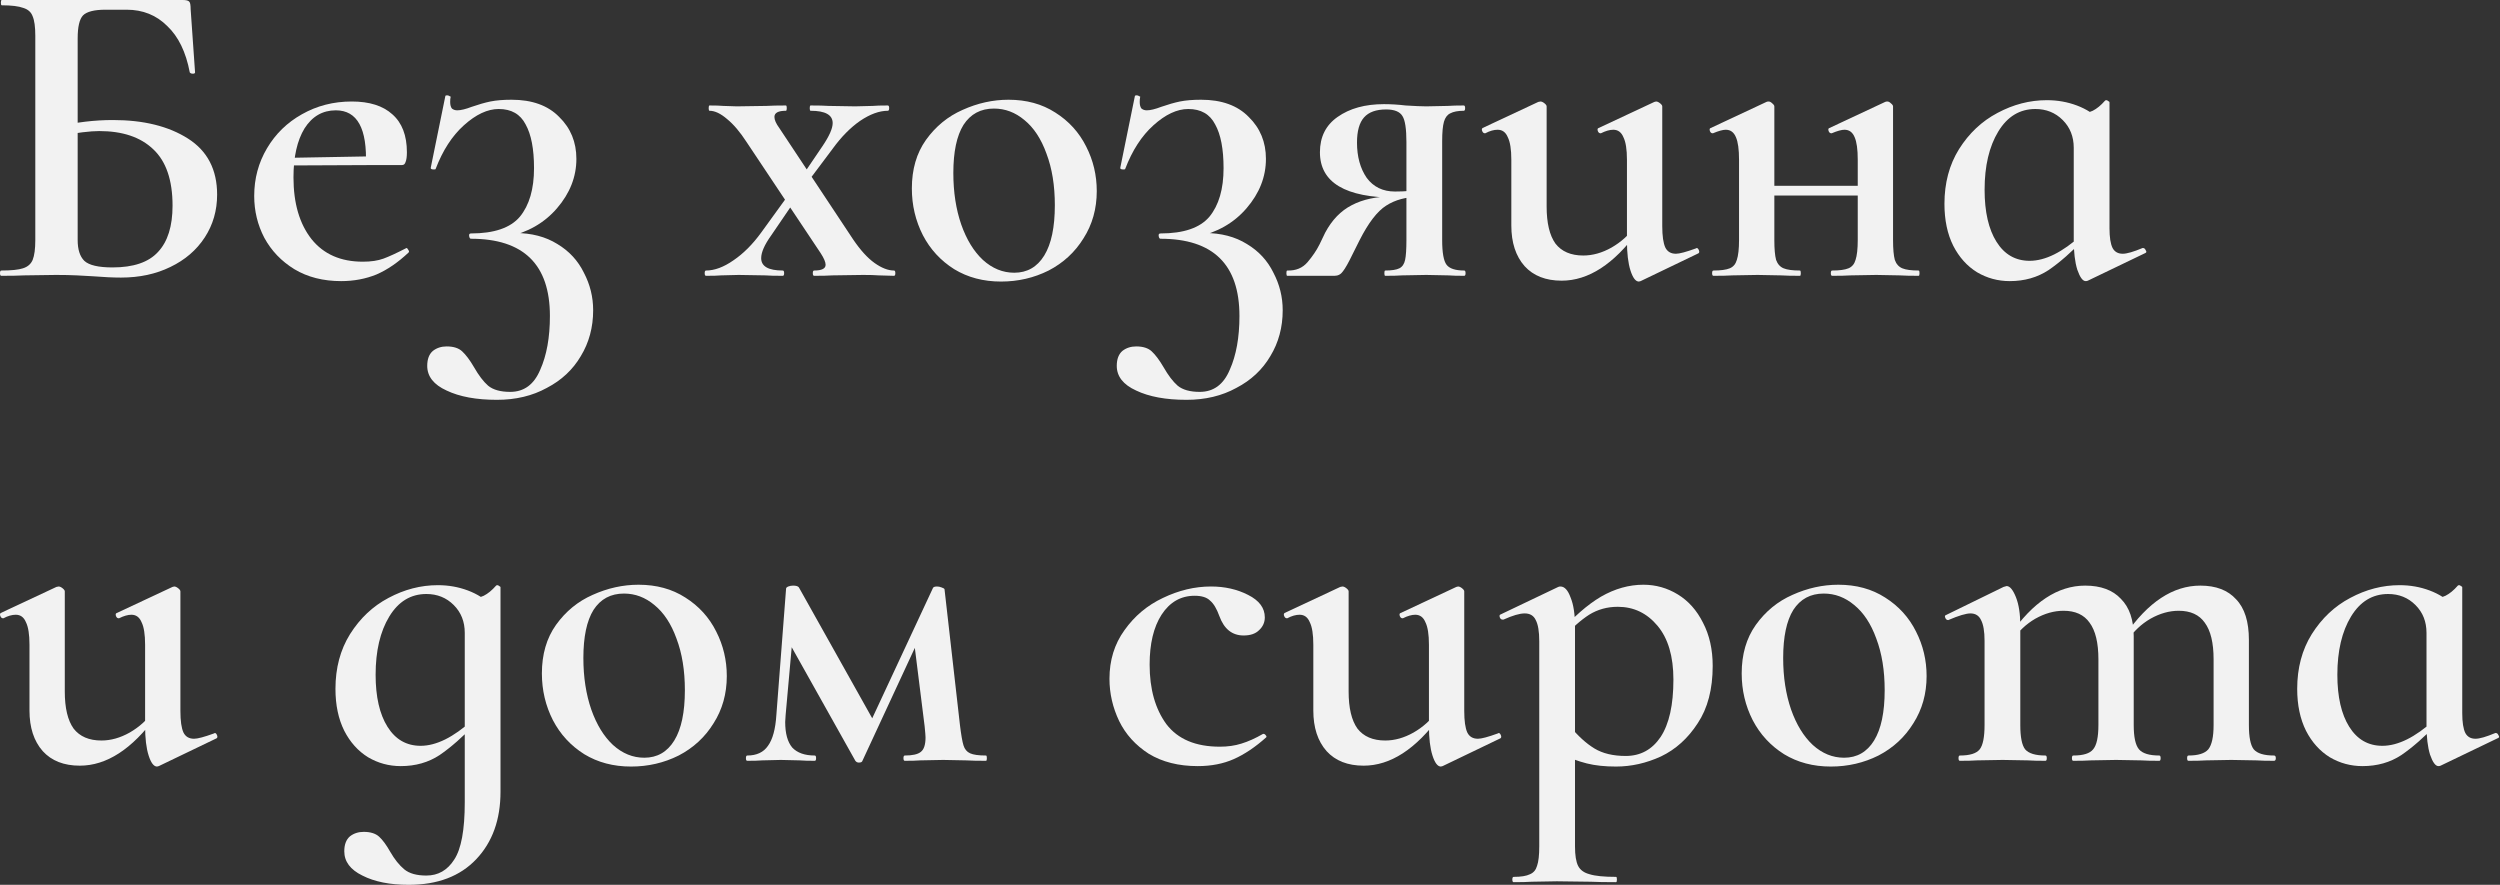
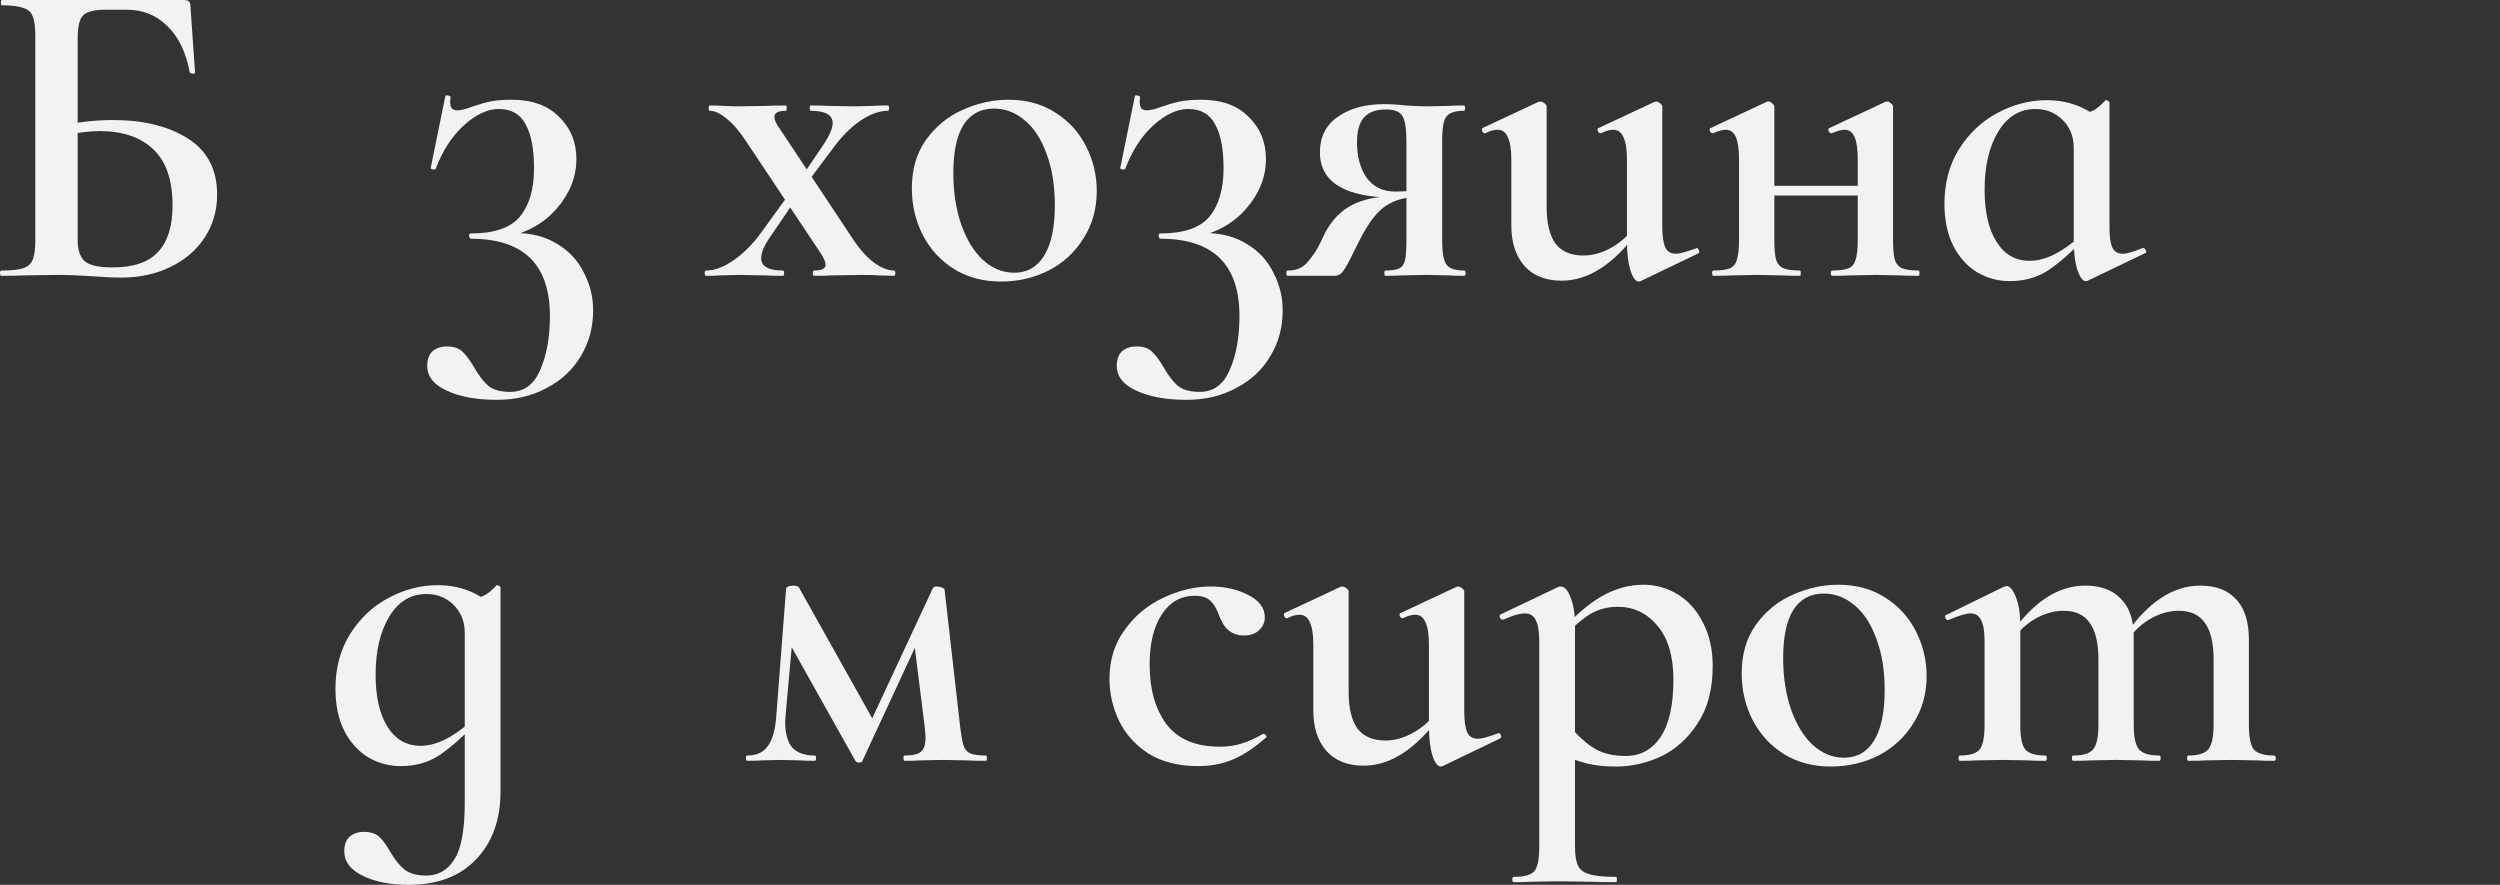
<svg xmlns="http://www.w3.org/2000/svg" width="1133" height="401" viewBox="0 0 1133 401" fill="none">
  <rect x="0" y="0" width="1133" height="401" fill="#333333" stroke="none" />
  <g style="mix-blend-mode:plus-lighter">
    <path d="M54.8 125.8C51.333 125.8 47.067 125.6 42 125.2C40.133 125.067 37.733 124.933 34.8 124.8C32 124.667 28.867 124.6 25.4 124.6L11 124.8C8.467 124.933 5 125 0.6 125C0.2 125 6.27551e-09 124.6 6.27551e-09 123.8C6.27551e-09 123 0.2 122.6 0.6 122.6C5.133 122.6 8.4 122.267 10.4 121.6C12.533 120.933 14 119.667 14.8 117.8C15.6 115.8 16 112.8 16 108.8V16.2C16 12.2 15.6 9.267 14.8 7.4C14.133 5.533 12.733 4.267 10.6 3.6C8.467 2.8 5.2 2.4 0.8 2.4C0.533 2.4 0.4 2 0.4 1.2C0.4 0.4 0.533 0 0.8 0H82.8C84.4 0 85.4 0.267 85.8 0.8C86.2 1.2 86.4 2.333 86.4 4.2L88.4 32.8C88.4 33.2 88.067 33.4 87.4 33.4C86.733 33.4 86.267 33.2 86 32.8C84.267 23.6 80.867 16.6 75.8 11.8C70.867 6.867 64.733 4.4 57.4 4.4H47.8C42.733 4.4 39.333 5.267 37.6 7C36 8.733 35.2 12.2 35.2 17.4V108.8C35.2 113.067 36.2 116.2 38.2 118.2C40.333 120.2 44.6 121.2 51 121.2C60.467 121.2 67.333 118.867 71.6 114.2C76 109.533 78.2 102.533 78.2 93.2C78.2 81.6 75.267 73.067 69.4 67.6C63.667 62.133 55.533 59.4 45 59.4C40.867 59.4 34.867 60.133 27 61.6L26.2 57.4C34.467 55.4 42.8 54.4 51.2 54.4C65.067 54.4 76.4 57.2 85.2 62.8C94 68.4 98.4 76.867 98.4 88.2C98.4 95.4 96.533 101.867 92.8 107.6C89.067 113.333 83.867 117.8 77.2 121C70.667 124.2 63.2 125.8 54.8 125.8Z" fill="#F2F2F2" />
-     <path d="M154.606 127.4C146.473 127.4 139.406 125.6 133.406 122C127.54 118.4 123.006 113.667 119.806 107.8C116.74 101.933 115.206 95.6 115.206 88.8C115.206 80.933 117.14 73.733 121.006 67.2C124.873 60.667 130.14 55.533 136.806 51.8C143.606 47.933 151.14 46 159.406 46C167.406 46 173.54 47.933 177.806 51.8C182.206 55.667 184.406 61.4 184.406 69C184.406 71 184.206 72.467 183.806 73.4C183.54 74.333 183.006 74.8 182.206 74.8H165.806C166.473 58.267 161.94 50 152.206 50C146.206 50 141.473 52.733 138.006 58.2C134.673 63.667 133.006 71.067 133.006 80.4C133.006 92.133 135.74 101.467 141.206 108.4C146.673 115.2 154.406 118.6 164.406 118.6C168.14 118.6 171.273 118.133 173.806 117.2C176.34 116.267 179.673 114.733 183.806 112.6L184.206 112.4C184.473 112.4 184.74 112.667 185.006 113.2C185.406 113.733 185.473 114.133 185.206 114.4C180.406 118.933 175.54 122.267 170.606 124.4C165.673 126.4 160.34 127.4 154.606 127.4ZM127.006 71.6L171.406 70.8V74.8L127.206 75L127.006 71.6Z" fill="#F2F2F2" />
    <path d="M225.219 181.2C215.885 181.2 208.285 179.8 202.419 177C196.552 174.333 193.619 170.6 193.619 165.8C193.619 162.733 194.485 160.467 196.219 159C197.952 157.667 200.019 157 202.419 157C205.485 157 207.819 157.733 209.419 159.2C211.152 160.8 212.952 163.2 214.819 166.4C216.952 170.133 219.085 172.933 221.219 174.8C223.485 176.667 226.819 177.6 231.219 177.6C237.485 177.6 242.019 174.267 244.819 167.6C247.752 161.067 249.219 152.933 249.219 143.2C249.219 119.867 237.285 108.2 213.419 108.2C213.019 108.2 212.752 107.8 212.619 107C212.485 106.2 212.752 105.8 213.419 105.8C223.952 105.8 231.352 103.267 235.619 98.2C239.885 93 242.019 85.667 242.019 76.2C242.019 67.533 240.752 60.933 238.219 56.4C235.819 51.733 231.752 49.4 226.019 49.4C220.952 49.4 215.685 51.867 210.219 56.8C204.885 61.6 200.619 68.2 197.419 76.6C197.419 76.733 197.152 76.8 196.619 76.8C195.552 76.8 195.085 76.533 195.219 76L201.819 43.6C201.819 43.333 202.085 43.2 202.619 43.2C203.019 43.2 203.419 43.333 203.819 43.6C204.219 43.733 204.352 43.867 204.219 44C204.085 44.533 204.019 45.267 204.019 46.2C204.019 47.533 204.285 48.533 204.819 49.2C205.485 49.733 206.285 50 207.219 50C208.819 50 211.019 49.467 213.819 48.4C216.885 47.333 219.685 46.533 222.219 46C224.885 45.467 228.085 45.2 231.819 45.2C241.152 45.2 248.352 47.8 253.419 53C258.619 58.067 261.219 64.4 261.219 72C261.219 80.133 258.285 87.6 252.419 94.4C246.685 101.067 239.085 105.4 229.619 107.4L230.019 105.8L233.419 105.6C240.885 105.6 247.285 107.267 252.619 110.6C257.952 113.8 261.952 118.133 264.619 123.6C267.419 128.933 268.819 134.6 268.819 140.6C268.819 148.333 266.952 155.267 263.219 161.4C259.619 167.533 254.485 172.333 247.819 175.8C241.285 179.4 233.752 181.2 225.219 181.2Z" fill="#F2F2F2" />
    <path d="M368.967 125C368.567 125 368.367 124.6 368.367 123.8C368.367 123 368.567 122.6 368.967 122.6C372.434 122.6 374.167 121.733 374.167 120C374.167 118.8 373.434 117.067 371.967 114.8L338.367 64.4C335.434 59.867 332.501 56.4 329.567 54C326.634 51.467 323.967 50.2 321.567 50.2C321.301 50.2 321.167 49.8 321.167 49C321.167 48.2 321.301 47.8 321.567 47.8C324.367 47.8 326.434 47.867 327.767 48L333.967 48.2L347.367 48C349.501 47.867 352.434 47.8 356.167 47.8C356.434 47.8 356.567 48.2 356.567 49C356.567 49.8 356.434 50.2 356.167 50.2C352.701 50.2 350.967 51.133 350.967 53C350.967 54.333 351.701 56 353.167 58L386.567 108.4C389.901 113.333 393.167 116.933 396.367 119.2C399.567 121.467 402.501 122.6 405.167 122.6C405.567 122.6 405.767 123 405.767 123.8C405.767 124.6 405.567 125 405.167 125L398.167 124.8C396.567 124.667 394.234 124.6 391.167 124.6L377.367 124.8C375.367 124.933 372.567 125 368.967 125ZM319.967 125C319.567 125 319.367 124.6 319.367 123.8C319.367 123 319.567 122.6 319.967 122.6C323.834 122.6 327.967 121.067 332.367 118C336.901 114.933 341.101 110.733 344.967 105.4L359.167 85.8L361.967 88.4L349.567 106.6C346.501 110.867 344.967 114.333 344.967 117C344.967 120.733 348.234 122.6 354.767 122.6C355.167 122.6 355.367 123 355.367 123.8C355.367 124.6 355.167 125 354.767 125C351.167 125 348.501 124.933 346.767 124.8L334.767 124.6L326.767 124.8C325.434 124.933 323.167 125 319.967 125ZM360.567 84.2L372.767 66.2C375.834 61.667 377.367 58.2 377.367 55.8C377.367 52.067 374.034 50.2 367.367 50.2C367.101 50.2 366.967 49.8 366.967 49C366.967 48.2 367.101 47.8 367.367 47.8C370.967 47.8 373.701 47.867 375.567 48L387.567 48.2L395.567 48C396.901 47.867 399.167 47.8 402.367 47.8C402.767 47.8 402.967 48.2 402.967 49C402.967 49.8 402.767 50.2 402.367 50.2C398.501 50.2 394.301 51.733 389.767 54.8C385.367 57.867 381.234 62.067 377.367 67.4L362.967 86.6L360.567 84.2Z" fill="#F2F2F2" />
    <path d="M453.653 127.6C445.653 127.6 438.586 125.733 432.453 122C426.32 118.133 421.586 113 418.253 106.6C414.92 100.067 413.253 93 413.253 85.4C413.253 76.733 415.386 69.4 419.653 63.4C424.053 57.267 429.586 52.733 436.253 49.8C443.053 46.733 449.986 45.2 457.053 45.2C465.186 45.2 472.253 47.133 478.253 51C484.386 54.867 489.053 60 492.253 66.4C495.453 72.667 497.053 79.4 497.053 86.6C497.053 94.6 495.053 101.733 491.053 108C487.186 114.267 481.92 119.133 475.253 122.6C468.586 125.933 461.386 127.6 453.653 127.6ZM459.653 123.6C465.52 123.6 470.053 121 473.253 115.8C476.453 110.6 478.053 103 478.053 93C478.053 84.067 476.786 76.267 474.253 69.6C471.853 62.933 468.52 57.867 464.253 54.4C460.12 50.933 455.52 49.2 450.453 49.2C444.453 49.2 439.853 51.667 436.653 56.6C433.586 61.533 432.053 68.8 432.053 78.4C432.053 87.067 433.253 94.867 435.653 101.8C438.053 108.6 441.32 113.933 445.453 117.8C449.72 121.667 454.453 123.6 459.653 123.6Z" fill="#F2F2F2" />
    <path d="M537.719 181.2C528.385 181.2 520.785 179.8 514.919 177C509.052 174.333 506.119 170.6 506.119 165.8C506.119 162.733 506.985 160.467 508.719 159C510.452 157.667 512.519 157 514.919 157C517.985 157 520.319 157.733 521.919 159.2C523.652 160.8 525.452 163.2 527.319 166.4C529.452 170.133 531.585 172.933 533.719 174.8C535.985 176.667 539.319 177.6 543.719 177.6C549.985 177.6 554.519 174.267 557.319 167.6C560.252 161.067 561.719 152.933 561.719 143.2C561.719 119.867 549.785 108.2 525.919 108.2C525.519 108.2 525.252 107.8 525.119 107C524.985 106.2 525.252 105.8 525.919 105.8C536.452 105.8 543.852 103.267 548.119 98.2C552.385 93 554.519 85.667 554.519 76.2C554.519 67.533 553.252 60.933 550.719 56.4C548.319 51.733 544.252 49.4 538.519 49.4C533.452 49.4 528.185 51.867 522.719 56.8C517.385 61.6 513.119 68.2 509.919 76.6C509.919 76.733 509.652 76.8 509.119 76.8C508.052 76.8 507.585 76.533 507.719 76L514.319 43.6C514.319 43.333 514.585 43.2 515.119 43.2C515.519 43.2 515.919 43.333 516.319 43.6C516.719 43.733 516.852 43.867 516.719 44C516.585 44.533 516.519 45.267 516.519 46.2C516.519 47.533 516.785 48.533 517.319 49.2C517.985 49.733 518.785 50 519.719 50C521.319 50 523.519 49.467 526.319 48.4C529.385 47.333 532.185 46.533 534.719 46C537.385 45.467 540.585 45.2 544.319 45.2C553.652 45.2 560.852 47.8 565.919 53C571.119 58.067 573.719 64.4 573.719 72C573.719 80.133 570.785 87.6 564.919 94.4C559.185 101.067 551.585 105.4 542.119 107.4L542.519 105.8L545.919 105.6C553.385 105.6 559.785 107.267 565.119 110.6C570.452 113.8 574.452 118.133 577.119 123.6C579.919 128.933 581.319 134.6 581.319 140.6C581.319 148.333 579.452 155.267 575.719 161.4C572.119 167.533 566.985 172.333 560.319 175.8C553.785 179.4 546.252 181.2 537.719 181.2Z" fill="#F2F2F2" />
    <path d="M663.592 122.6C663.992 122.6 664.192 123 664.192 123.8C664.192 124.6 663.992 125 663.592 125C660.525 125 658.126 124.933 656.392 124.8L646.392 124.6L635.392 124.8C633.659 124.933 631.126 125 627.792 125C627.526 125 627.392 124.6 627.392 123.8C627.392 123 627.526 122.6 627.792 122.6C630.726 122.6 632.859 122.267 634.192 121.6C635.526 120.933 636.392 119.667 636.792 117.8C637.192 115.933 637.392 112.933 637.392 108.8V88.8L643.192 89.2C637.326 89.2 632.326 90.533 628.192 93.2C624.192 95.733 620.192 100.933 616.192 108.8L612.992 115.2C611.126 119.067 609.659 121.667 608.592 123C607.659 124.333 606.392 125 604.792 125H583.392C583.126 125 582.992 124.6 582.992 123.8C582.992 123 583.126 122.6 583.392 122.6C587.259 122.733 590.325 121.467 592.592 118.8C594.859 116.133 596.659 113.467 597.992 110.8C599.326 108 600.192 106.2 600.592 105.4C603.659 99.667 607.659 95.533 612.592 93C617.659 90.333 623.926 89 631.392 89L632.792 89.6C609.726 89.6 598.192 82.733 598.192 69C598.192 62.067 600.859 56.733 606.192 53C611.659 49.133 618.659 47.2 627.192 47.2C630.392 47.2 633.659 47.4 636.992 47.8C641.259 48.067 644.392 48.2 646.392 48.2L656.192 48C657.926 47.867 660.326 47.8 663.392 47.8C663.792 47.8 663.992 48.2 663.992 49C663.992 49.8 663.792 50.2 663.392 50.2C660.726 50.2 658.659 50.6 657.192 51.4C655.859 52.067 654.926 53.333 654.392 55.2C653.859 57.067 653.592 60 653.592 64V108.8C653.592 114.533 654.259 118.267 655.592 120C656.925 121.733 659.592 122.6 663.592 122.6ZM614.992 64.6C614.992 71 616.459 76.333 619.392 80.6C622.459 84.733 626.726 86.8 632.192 86.8C636.859 86.8 640.726 86.467 643.792 85.8L637.392 87.8V64.4C637.392 58.4 636.792 54.467 635.592 52.6C634.392 50.6 631.926 49.6 628.192 49.6C623.659 49.6 620.326 50.8 618.192 53.2C616.059 55.6 614.992 59.4 614.992 64.6Z" fill="#F2F2F2" />
    <path d="M707.734 127.2C700.534 127.2 694.934 125 690.934 120.6C686.934 116.067 684.934 109.933 684.934 102.2V72.4C684.934 67.733 684.401 64.333 683.334 62.2C682.401 59.933 680.868 58.8 678.734 58.8C677.001 58.8 675.134 59.333 673.134 60.4H672.934C672.401 60.4 672.001 60.067 671.734 59.4C671.468 58.733 671.534 58.267 671.934 58L697.134 46.2L698.134 46C698.668 46 699.268 46.267 699.934 46.8C700.601 47.333 700.934 47.8 700.934 48.2V93.6C700.934 101.067 702.268 106.667 704.934 110.4C707.734 114 711.934 115.8 717.534 115.8C721.801 115.8 726.068 114.6 730.334 112.2C734.734 109.667 738.334 106.4 741.134 102.4L742.334 104.8C731.401 119.733 719.868 127.2 707.734 127.2ZM753.334 102.4C753.334 106.933 753.801 110.2 754.734 112.2C755.668 114.067 757.268 115 759.534 115C761.134 115 764.134 114.2 768.534 112.6L768.934 112.4C769.334 112.4 769.668 112.733 769.934 113.4C770.201 114.067 770.134 114.533 769.734 114.8L743.534 127.4L742.734 127.6C741.268 127.6 740.001 125.933 738.934 122.6C737.868 119.267 737.334 114.8 737.334 109.2V72.4C737.334 67.733 736.801 64.333 735.734 62.2C734.801 59.933 733.268 58.8 731.134 58.8C729.534 58.8 727.668 59.333 725.534 60.4H725.334C724.801 60.4 724.401 60.067 724.134 59.4C723.868 58.6 724.001 58.133 724.534 58L749.734 46.2L750.534 46C751.068 46 751.668 46.267 752.334 46.8C753.001 47.333 753.334 47.8 753.334 48.2V102.4Z" fill="#F2F2F2" />
    <path d="M830.33 125C829.93 125 829.73 124.6 829.73 123.8C829.73 123 829.93 122.6 830.33 122.6C833.663 122.6 836.13 122.267 837.73 121.6C839.33 120.933 840.396 119.667 840.93 117.8C841.596 115.8 841.93 112.8 841.93 108.8V72.4C841.93 67.733 841.463 64.333 840.53 62.2C839.596 59.933 838.063 58.8 835.93 58.8C834.596 58.8 832.663 59.333 830.13 60.4H829.93C829.396 60.4 828.996 60.067 828.73 59.4C828.463 58.6 828.596 58.133 829.13 58L854.33 46.2C854.596 46.067 854.93 46 855.33 46C855.863 46 856.396 46.267 856.93 46.8C857.596 47.333 857.93 47.8 857.93 48.2V108.8C857.93 112.8 858.196 115.8 858.73 117.8C859.396 119.667 860.53 120.933 862.13 121.6C863.73 122.267 866.196 122.6 869.53 122.6C869.796 122.6 869.93 123 869.93 123.8C869.93 124.6 869.796 125 869.53 125C865.93 125 863.063 124.933 860.93 124.8L850.33 124.6L838.73 124.8C836.73 124.933 833.93 125 830.33 125ZM776.53 125C776.13 125 775.93 124.6 775.93 123.8C775.93 123 776.13 122.6 776.53 122.6C779.863 122.6 782.33 122.267 783.93 121.6C785.53 120.933 786.596 119.667 787.13 117.8C787.796 115.8 788.13 112.8 788.13 108.8V72.4C788.13 67.733 787.663 64.333 786.73 62.2C785.796 59.933 784.263 58.8 782.13 58.8C780.796 58.8 778.863 59.333 776.33 60.4H776.13C775.596 60.4 775.196 60.067 774.93 59.4C774.663 58.6 774.796 58.133 775.33 58L800.53 46.2C800.796 46.067 801.13 46 801.53 46C802.063 46 802.596 46.267 803.13 46.8C803.796 47.333 804.13 47.8 804.13 48.2V108.8C804.13 112.8 804.396 115.8 804.93 117.8C805.596 119.667 806.73 120.933 808.33 121.6C809.93 122.267 812.396 122.6 815.73 122.6C815.996 122.6 816.13 123 816.13 123.8C816.13 124.6 815.996 125 815.73 125C812.13 125 809.263 124.933 807.13 124.8L796.53 124.6L785.13 124.8C783.13 124.933 780.263 125 776.53 125ZM795.93 84.2H849.73V88.6H795.93V84.2Z" fill="#F2F2F2" />
    <path d="M910.822 127.4C905.489 127.4 900.555 126.067 896.022 123.4C891.489 120.6 887.889 116.6 885.222 111.4C882.555 106.067 881.222 99.733 881.222 92.4C881.222 82.933 883.422 74.667 887.822 67.6C892.355 60.4 898.155 54.933 905.222 51.2C912.422 47.333 919.889 45.4 927.622 45.4C932.422 45.4 936.955 46.2 941.222 47.8C945.489 49.4 949.155 51.733 952.222 54.8L939.822 67C939.822 61.933 938.155 57.733 934.822 54.4C931.489 51.067 927.355 49.4 922.422 49.4C915.355 49.4 909.755 52.8 905.622 59.6C901.489 66.4 899.422 75.2 899.422 86C899.422 96 901.222 103.867 904.822 109.6C908.422 115.333 913.422 118.2 919.822 118.2C926.889 118.2 934.689 114.333 943.222 106.6L944.822 108C938.955 114.133 933.489 118.933 928.422 122.4C923.355 125.733 917.489 127.4 910.822 127.4ZM945.222 127.4C943.889 127.4 942.622 125.667 941.422 122.2C940.355 118.733 939.822 114.267 939.822 108.8V53C943.689 51.933 946.555 51 948.422 50.2C950.289 49.267 952.155 47.733 954.022 45.6C954.155 45.467 954.355 45.4 954.622 45.4C954.889 45.4 955.155 45.533 955.422 45.8C955.822 45.933 956.022 46.133 956.022 46.4V103.4C956.022 107.533 956.489 110.533 957.422 112.4C958.355 114.133 959.889 115 962.022 115C963.889 115 966.889 114.133 971.022 112.4H971.222C971.755 112.4 972.155 112.733 972.422 113.4C972.822 113.933 972.822 114.333 972.422 114.6L946.222 127.2C945.955 127.333 945.622 127.4 945.222 127.4Z" fill="#F2F2F2" />
-     <path d="M36.16 347C28.96 347 23.36 344.8 19.36 340.4C15.36 335.867 13.36 329.733 13.36 322V292.2C13.36 287.533 12.827 284.133 11.76 282C10.827 279.733 9.293 278.6 7.16 278.6C5.427 278.6 3.56 279.133 1.56 280.2H1.36C0.827 280.2 0.427 279.867 0.16 279.2C-0.107 278.533 -0.04 278.067 0.36 277.8L25.56 266L26.56 265.8C27.093 265.8 27.693 266.067 28.36 266.6C29.027 267.133 29.36 267.6 29.36 268V313.4C29.36 320.867 30.693 326.467 33.36 330.2C36.16 333.8 40.36 335.6 45.96 335.6C50.227 335.6 54.493 334.4 58.76 332C63.16 329.467 66.76 326.2 69.56 322.2L70.76 324.6C59.827 339.533 48.293 347 36.16 347ZM81.76 322.2C81.76 326.733 82.227 330 83.16 332C84.093 333.867 85.693 334.8 87.96 334.8C89.56 334.8 92.56 334 96.96 332.4L97.36 332.2C97.76 332.2 98.093 332.533 98.36 333.2C98.627 333.867 98.56 334.333 98.16 334.6L71.96 347.2L71.16 347.4C69.693 347.4 68.427 345.733 67.36 342.4C66.293 339.067 65.76 334.6 65.76 329V292.2C65.76 287.533 65.227 284.133 64.16 282C63.227 279.733 61.693 278.6 59.56 278.6C57.96 278.6 56.093 279.133 53.96 280.2H53.76C53.227 280.2 52.827 279.867 52.56 279.2C52.293 278.4 52.427 277.933 52.96 277.8L78.16 266L78.96 265.8C79.493 265.8 80.093 266.067 80.76 266.6C81.427 267.133 81.76 267.6 81.76 268V322.2Z" fill="#F2F2F2" />
    <path d="M185.23 401C176.697 401 169.697 399.6 164.23 396.8C158.764 394.133 156.03 390.467 156.03 385.8C156.03 382.733 156.897 380.467 158.63 379C160.364 377.667 162.43 377 164.83 377C167.897 377 170.23 377.733 171.83 379.2C173.43 380.667 175.097 382.933 176.83 386C178.83 389.467 180.964 392.133 183.23 394C185.497 395.867 188.83 396.8 193.23 396.8C198.564 396.8 202.764 394.4 205.83 389.6C209.03 384.8 210.63 376.133 210.63 363.6V272.8C214.497 271.733 217.364 270.8 219.23 270C221.097 269.067 222.964 267.533 224.83 265.4C224.964 265.267 225.164 265.2 225.43 265.2C225.697 265.2 225.964 265.333 226.23 265.6C226.63 265.733 226.83 265.933 226.83 266.2V358.8C226.83 371.467 223.164 381.667 215.83 389.4C208.497 397.133 198.297 401 185.23 401ZM181.63 347.2C176.297 347.2 171.364 345.867 166.83 343.2C162.297 340.4 158.697 336.4 156.03 331.2C153.364 325.867 152.03 319.533 152.03 312.2C152.03 302.733 154.23 294.467 158.63 287.4C163.164 280.2 168.964 274.733 176.03 271C183.23 267.133 190.697 265.2 198.43 265.2C203.23 265.2 207.764 266 212.03 267.6C216.297 269.2 219.964 271.533 223.03 274.6L210.63 286.8C210.63 281.733 208.964 277.533 205.63 274.2C202.297 270.867 198.164 269.2 193.23 269.2C186.164 269.2 180.564 272.6 176.43 279.4C172.297 286.2 170.23 295 170.23 305.8C170.23 315.8 172.03 323.667 175.63 329.4C179.23 335.133 184.23 338 190.63 338C197.697 338 205.497 334.133 214.03 326.4L215.63 327.8C209.764 333.933 204.297 338.733 199.23 342.2C194.164 345.533 188.297 347.2 181.63 347.2Z" fill="#F2F2F2" />
-     <path d="M285.985 347.4C277.985 347.4 270.918 345.533 264.785 341.8C258.652 337.933 253.918 332.8 250.585 326.4C247.252 319.867 245.585 312.8 245.585 305.2C245.585 296.533 247.718 289.2 251.985 283.2C256.385 277.067 261.918 272.533 268.585 269.6C275.385 266.533 282.318 265 289.385 265C297.518 265 304.585 266.933 310.585 270.8C316.718 274.667 321.385 279.8 324.585 286.2C327.785 292.467 329.385 299.2 329.385 306.4C329.385 314.4 327.385 321.533 323.385 327.8C319.518 334.067 314.252 338.933 307.585 342.4C300.918 345.733 293.718 347.4 285.985 347.4ZM291.985 343.4C297.852 343.4 302.385 340.8 305.585 335.6C308.785 330.4 310.385 322.8 310.385 312.8C310.385 303.867 309.118 296.067 306.585 289.4C304.185 282.733 300.852 277.667 296.585 274.2C292.452 270.733 287.852 269 282.785 269C276.785 269 272.185 271.467 268.985 276.4C265.918 281.333 264.385 288.6 264.385 298.2C264.385 306.867 265.585 314.667 267.985 321.6C270.385 328.4 273.652 333.733 277.785 337.6C282.052 341.467 286.785 343.4 291.985 343.4Z" fill="#F2F2F2" />
    <path d="M446.851 342.4C447.117 342.4 447.251 342.8 447.251 343.6C447.251 344.4 447.117 344.8 446.851 344.8C442.984 344.8 439.984 344.733 437.851 344.6L427.451 344.4L417.051 344.6C415.451 344.733 413.117 344.8 410.051 344.8C409.651 344.8 409.451 344.4 409.451 343.6C409.451 342.8 409.651 342.4 410.051 342.4C413.517 342.4 415.917 341.867 417.251 340.8C418.717 339.733 419.451 337.533 419.451 334.2C419.451 333.533 419.317 331.867 419.051 329.2L414.051 289.2L421.851 278L390.851 344.8C390.717 345.333 390.184 345.6 389.251 345.6C388.584 345.6 388.051 345.333 387.651 344.8L357.051 290.2L360.051 279.4L356.051 324L355.851 327.2C355.851 332.4 356.917 336.267 359.051 338.8C361.317 341.2 364.717 342.4 369.251 342.4C369.651 342.4 369.851 342.8 369.851 343.6C369.851 344.4 369.651 344.8 369.251 344.8C366.317 344.8 364.051 344.733 362.451 344.6L353.851 344.4L345.451 344.6C343.851 344.733 341.584 344.8 338.651 344.8C338.251 344.8 338.051 344.4 338.051 343.6C338.051 342.8 338.251 342.4 338.651 342.4C342.917 342.4 346.051 340.933 348.051 338C350.184 335.067 351.451 330.4 351.851 324L356.251 266.8C356.251 266.4 356.584 266.067 357.251 265.8C357.917 265.533 358.651 265.4 359.451 265.4C360.784 265.4 361.651 265.667 362.051 266.2L396.451 327.6L392.651 331.2L422.851 266.4C423.117 266 423.717 265.8 424.651 265.8C425.317 265.8 425.984 265.933 426.651 266.2C427.451 266.467 427.917 266.733 428.051 267L435.051 328.6C435.584 333 436.117 336.067 436.651 337.8C437.184 339.533 438.184 340.733 439.651 341.4C441.117 342.067 443.517 342.4 446.851 342.4Z" fill="#F2F2F2" />
    <path d="M542.812 347.2C534.145 347.2 526.745 345.333 520.612 341.6C514.612 337.733 510.145 332.8 507.212 326.8C504.278 320.667 502.812 314.267 502.812 307.6C502.812 299.2 505.078 291.867 509.612 285.6C514.145 279.2 519.945 274.333 527.012 271C534.212 267.533 541.478 265.8 548.812 265.8C555.078 265.8 560.678 267.067 565.612 269.6C570.678 272.133 573.211 275.533 573.211 279.8C573.211 282.067 572.345 284 570.612 285.6C569.012 287.2 566.678 288 563.612 288C558.412 288 554.745 285.067 552.612 279.2C551.412 275.867 550.012 273.533 548.412 272.2C546.945 270.733 544.612 270 541.412 270C535.145 270 530.145 272.867 526.412 278.6C522.812 284.2 521.012 291.733 521.012 301.2C521.012 312.267 523.545 321.267 528.612 328.2C533.812 335 541.878 338.4 552.812 338.4C556.412 338.4 559.678 337.933 562.612 337C565.678 336.067 568.945 334.6 572.412 332.6H572.612C573.012 332.6 573.345 332.8 573.612 333.2C574.012 333.6 574.078 333.933 573.812 334.2C568.878 338.6 564.011 341.867 559.211 344C554.411 346.133 548.945 347.2 542.812 347.2Z" fill="#F2F2F2" />
    <path d="M617.996 347C610.796 347 605.196 344.8 601.196 340.4C597.196 335.867 595.196 329.733 595.196 322V292.2C595.196 287.533 594.663 284.133 593.596 282C592.663 279.733 591.129 278.6 588.996 278.6C587.263 278.6 585.396 279.133 583.396 280.2H583.196C582.663 280.2 582.263 279.867 581.996 279.2C581.729 278.533 581.796 278.067 582.196 277.8L607.396 266L608.396 265.8C608.929 265.8 609.529 266.067 610.196 266.6C610.863 267.133 611.196 267.6 611.196 268V313.4C611.196 320.867 612.529 326.467 615.196 330.2C617.996 333.8 622.196 335.6 627.796 335.6C632.063 335.6 636.329 334.4 640.596 332C644.996 329.467 648.596 326.2 651.396 322.2L652.596 324.6C641.663 339.533 630.129 347 617.996 347ZM663.596 322.2C663.596 326.733 664.063 330 664.996 332C665.929 333.867 667.529 334.8 669.796 334.8C671.396 334.8 674.396 334 678.796 332.4L679.196 332.2C679.596 332.2 679.929 332.533 680.196 333.2C680.463 333.867 680.396 334.333 679.996 334.6L653.796 347.2L652.996 347.4C651.529 347.4 650.263 345.733 649.196 342.4C648.129 339.067 647.596 334.6 647.596 329V292.2C647.596 287.533 647.063 284.133 645.996 282C645.063 279.733 643.529 278.6 641.396 278.6C639.796 278.6 637.929 279.133 635.796 280.2H635.596C635.063 280.2 634.663 279.867 634.396 279.2C634.129 278.4 634.263 277.933 634.796 277.8L659.996 266L660.796 265.8C661.329 265.8 661.929 266.067 662.596 266.6C663.263 267.133 663.596 267.6 663.596 268V322.2Z" fill="#F2F2F2" />
    <path d="M685.991 399.8C685.591 399.8 685.391 399.4 685.391 398.6C685.391 397.8 685.591 397.4 685.991 397.4C689.325 397.4 691.791 397 693.391 396.2C694.991 395.533 696.058 394.267 696.591 392.4C697.258 390.533 697.591 387.6 697.591 383.6V290.6C697.591 286.2 697.058 283 695.991 281C695.058 279 693.391 278 690.991 278C688.725 278 685.525 278.933 681.391 280.8H680.991C680.458 280.8 680.058 280.533 679.791 280C679.525 279.333 679.525 278.867 679.791 278.6L706.191 266C706.458 265.867 706.791 265.8 707.191 265.8C709.058 265.8 710.591 267.467 711.791 270.8C713.125 274 713.791 278.4 713.791 284V383.6C713.791 387.6 714.258 390.533 715.191 392.4C716.125 394.267 717.858 395.533 720.391 396.2C722.925 397 726.925 397.4 732.391 397.4C732.658 397.4 732.791 397.8 732.791 398.6C732.791 399.4 732.658 399.8 732.391 399.8C727.458 399.8 723.658 399.733 720.991 399.6L705.591 399.4L694.191 399.6C692.191 399.733 689.458 399.8 685.991 399.8ZM732.391 347.4C727.325 347.4 722.925 346.933 719.191 346C715.458 345.067 711.058 343.467 705.991 341.2L711.391 329C715.125 333.533 718.858 336.933 722.591 339.2C726.325 341.467 731.058 342.6 736.791 342.6C743.458 342.6 748.725 339.733 752.591 334C756.458 328.133 758.391 319.467 758.391 308C758.391 297.467 755.991 289.333 751.191 283.6C746.391 277.867 740.391 275 733.191 275C728.391 275 724.058 276.2 720.191 278.6C716.458 281 712.391 284.6 707.991 289.4L706.191 287.4C712.991 279.667 719.458 274 725.591 270.4C731.858 266.8 738.258 265 744.791 265C750.391 265 755.591 266.467 760.391 269.4C765.191 272.333 768.991 276.6 771.791 282.2C774.725 287.8 776.191 294.333 776.191 301.8C776.191 312.333 773.925 321 769.391 327.8C764.991 334.6 759.458 339.6 752.791 342.8C746.125 345.867 739.325 347.4 732.391 347.4Z" fill="#F2F2F2" />
    <path d="M829.735 347.4C821.735 347.4 814.668 345.533 808.535 341.8C802.402 337.933 797.668 332.8 794.335 326.4C791.002 319.867 789.335 312.8 789.335 305.2C789.335 296.533 791.468 289.2 795.735 283.2C800.135 277.067 805.668 272.533 812.335 269.6C819.135 266.533 826.068 265 833.135 265C841.268 265 848.335 266.933 854.335 270.8C860.468 274.667 865.135 279.8 868.335 286.2C871.535 292.467 873.135 299.2 873.135 306.4C873.135 314.4 871.135 321.533 867.135 327.8C863.268 334.067 858.002 338.933 851.335 342.4C844.668 345.733 837.468 347.4 829.735 347.4ZM835.735 343.4C841.602 343.4 846.135 340.8 849.335 335.6C852.535 330.4 854.135 322.8 854.135 312.8C854.135 303.867 852.868 296.067 850.335 289.4C847.935 282.733 844.602 277.667 840.335 274.2C836.202 270.733 831.602 269 826.535 269C820.535 269 815.935 271.467 812.735 276.4C809.668 281.333 808.135 288.6 808.135 298.2C808.135 306.867 809.335 314.667 811.735 321.6C814.135 328.4 817.402 333.733 821.535 337.6C825.802 341.467 830.535 343.4 835.735 343.4Z" fill="#F2F2F2" />
    <path d="M991.801 344.8C991.401 344.8 991.201 344.4 991.201 343.6C991.201 342.8 991.401 342.4 991.801 342.4C996.201 342.4 999.201 341.467 1000.8 339.6C1002.4 337.6 1003.2 333.933 1003.2 328.6V298.8C1003.2 291.333 1001.87 285.8 999.201 282.2C996.667 278.6 992.734 276.8 987.401 276.8C983.134 276.8 978.867 278 974.601 280.4C970.467 282.8 967.001 286.067 964.201 290.2L963.201 287.8C973.467 272.867 984.801 265.4 997.201 265.4C1004.27 265.4 1009.67 267.467 1013.4 271.6C1017.27 275.6 1019.2 281.733 1019.2 290V328.6C1019.2 334.067 1019.93 337.733 1021.4 339.6C1023 341.467 1026.07 342.4 1030.6 342.4C1031.13 342.4 1031.4 342.8 1031.4 343.6C1031.4 344.4 1031.13 344.8 1030.6 344.8C1027.27 344.8 1024.6 344.733 1022.6 344.6L1011.2 344.4L999.801 344.6C997.801 344.733 995.134 344.8 991.801 344.8ZM939.601 344.8C939.201 344.8 939.001 344.4 939.001 343.6C939.001 342.8 939.201 342.4 939.601 342.4C944.134 342.4 947.134 341.467 948.601 339.6C950.201 337.733 951.001 334.067 951.001 328.6V298.8C951.001 291.333 949.667 285.8 947.001 282.2C944.467 278.6 940.534 276.8 935.201 276.8C930.934 276.8 926.667 278 922.401 280.4C918.267 282.8 914.801 286.067 912.001 290.2L911.001 287.8C921.267 272.867 932.601 265.4 945.001 265.4C952.067 265.4 957.467 267.4 961.201 271.4C965.067 275.267 967.001 280.933 967.001 288.4V328.6C967.001 334.067 967.801 337.733 969.401 339.6C971.001 341.467 974.067 342.4 978.601 342.4C979.001 342.4 979.201 342.8 979.201 343.6C979.201 344.4 979.001 344.8 978.601 344.8C975.134 344.8 972.401 344.733 970.401 344.6L959.001 344.4L947.601 344.6C945.601 344.733 942.934 344.8 939.601 344.8ZM888.201 344.8C887.801 344.8 887.601 344.4 887.601 343.6C887.601 342.8 887.801 342.4 888.201 342.4C892.734 342.4 895.734 341.467 897.201 339.6C898.667 337.733 899.401 334.067 899.401 328.6V290.4C899.401 286.133 898.867 283 897.801 281C896.867 279 895.267 278 893.001 278C891.001 278 887.667 279 883.001 281H882.801C882.267 281 881.867 280.667 881.601 280C881.334 279.333 881.401 278.933 881.801 278.8L908.001 266C908.801 265.733 909.267 265.6 909.401 265.6C910.867 265.6 912.267 267.267 913.601 270.6C914.934 273.933 915.601 278.267 915.601 283.6V328.6C915.601 334.067 916.334 337.733 917.801 339.6C919.401 341.467 922.467 342.4 927.001 342.4C927.401 342.4 927.601 342.8 927.601 343.6C927.601 344.4 927.401 344.8 927.001 344.8C923.667 344.8 921.001 344.733 919.001 344.6L907.601 344.4L896.001 344.6C894.134 344.733 891.534 344.8 888.201 344.8Z" fill="#F2F2F2" />
-     <path d="M1070.69 347.2C1065.36 347.2 1060.43 345.867 1055.89 343.2C1051.36 340.4 1047.76 336.4 1045.09 331.2C1042.43 325.867 1041.09 319.533 1041.09 312.2C1041.09 302.733 1043.29 294.467 1047.69 287.4C1052.23 280.2 1058.03 274.733 1065.09 271C1072.29 267.133 1079.76 265.2 1087.49 265.2C1092.29 265.2 1096.83 266 1101.09 267.6C1105.36 269.2 1109.03 271.533 1112.09 274.6L1099.69 286.8C1099.69 281.733 1098.03 277.533 1094.69 274.2C1091.36 270.867 1087.23 269.2 1082.29 269.2C1075.23 269.2 1069.63 272.6 1065.49 279.4C1061.36 286.2 1059.29 295 1059.29 305.8C1059.29 315.8 1061.09 323.667 1064.69 329.4C1068.29 335.133 1073.29 338 1079.69 338C1086.76 338 1094.56 334.133 1103.09 326.4L1104.69 327.8C1098.83 333.933 1093.36 338.733 1088.29 342.2C1083.23 345.533 1077.36 347.2 1070.69 347.2ZM1105.09 347.2C1103.76 347.2 1102.49 345.467 1101.29 342C1100.23 338.533 1099.69 334.067 1099.69 328.6V272.8C1103.56 271.733 1106.43 270.8 1108.29 270C1110.16 269.067 1112.03 267.533 1113.89 265.4C1114.03 265.267 1114.23 265.2 1114.49 265.2C1114.76 265.2 1115.03 265.333 1115.29 265.6C1115.69 265.733 1115.89 265.933 1115.89 266.2V323.2C1115.89 327.333 1116.36 330.333 1117.29 332.2C1118.23 333.933 1119.76 334.8 1121.89 334.8C1123.76 334.8 1126.76 333.933 1130.89 332.2H1131.09C1131.63 332.2 1132.03 332.533 1132.29 333.2C1132.69 333.733 1132.69 334.133 1132.29 334.4L1106.09 347C1105.83 347.133 1105.49 347.2 1105.09 347.2Z" fill="#F2F2F2" />
  </g>
</svg>